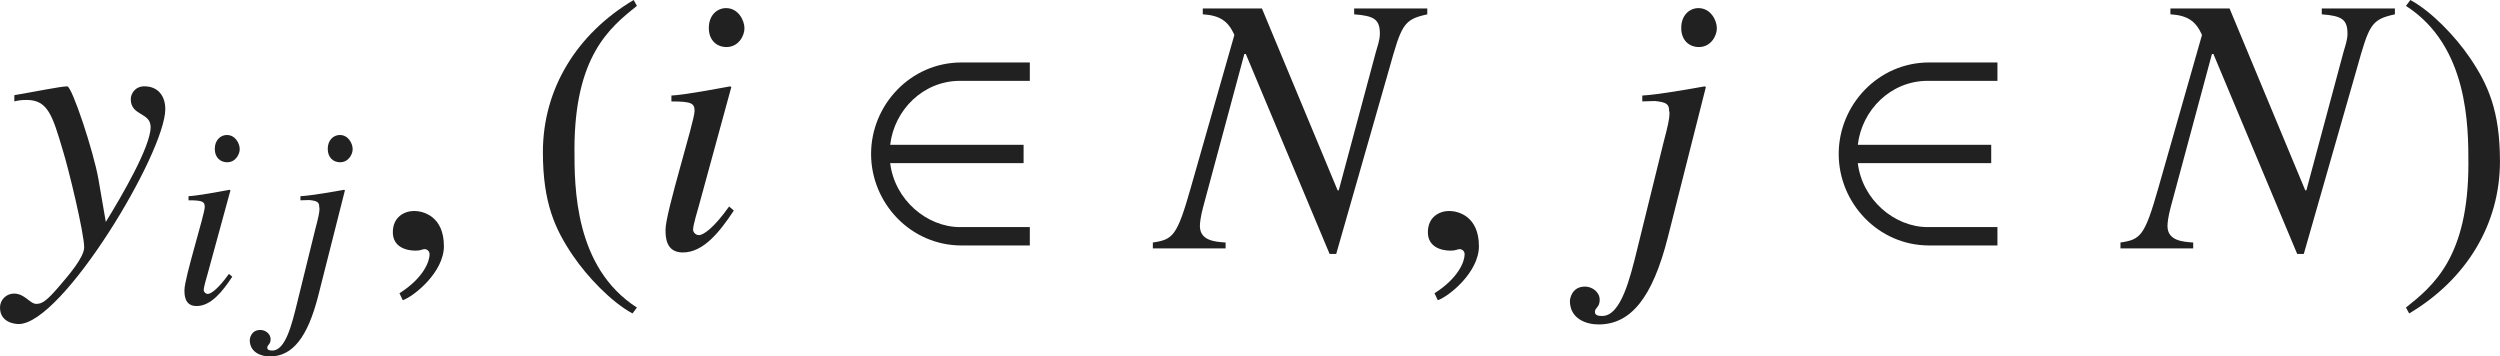
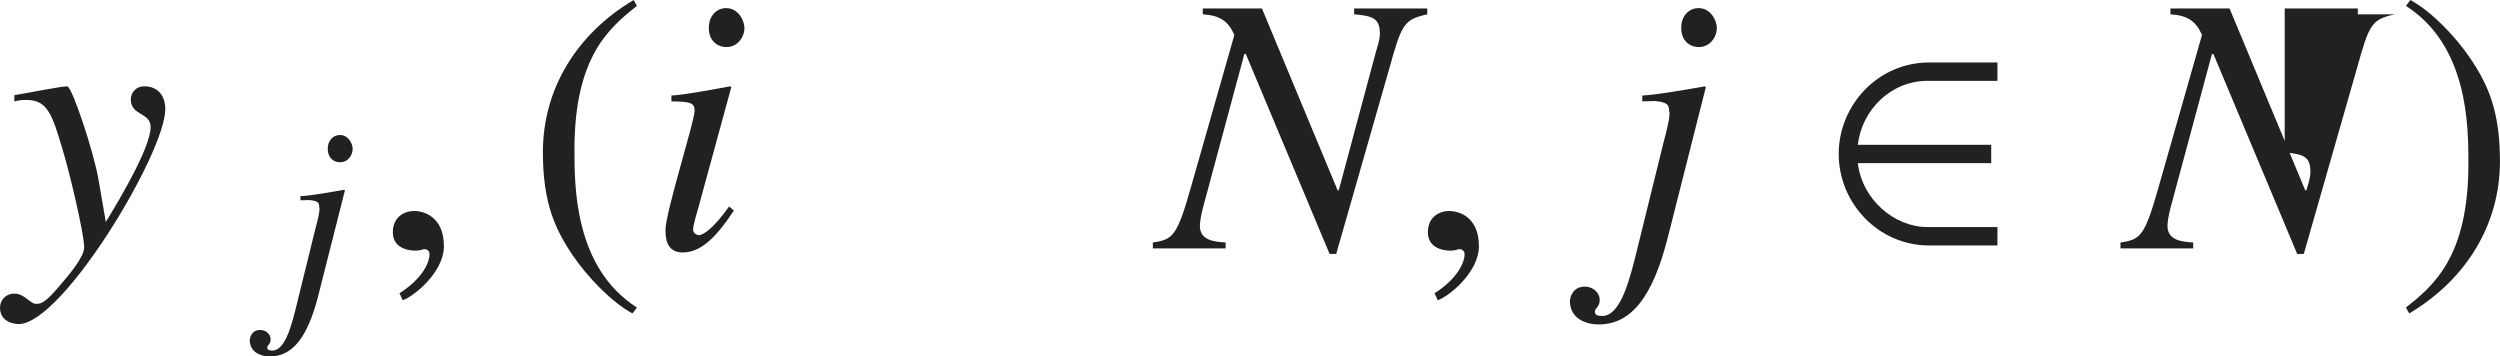
<svg xmlns="http://www.w3.org/2000/svg" version="1.1" id="レイヤー_1" x="0px" y="0px" viewBox="0 0 67.485 9.622" style="enable-background:new 0 0 67.485 9.622;" xml:space="preserve" preserveAspectRatio="xMinYMin meet">
  <g>
    <path style="fill:#212121;" d="M0.387,2.569c0.476-0.079,1.25-0.238,1.428-0.238c0.129,0,0.714,1.766,0.843,2.51l0.198,1.15   c0.427-0.694,1.21-2.033,1.21-2.56c0-0.406-0.536-0.297-0.536-0.753c0-0.14,0.109-0.348,0.367-0.348   c0.367,0,0.565,0.258,0.565,0.615c0,1.18-2.777,5.802-3.958,5.802C0.427,8.748,0,8.719,0,8.302c0-0.208,0.169-0.377,0.377-0.377   c0.298,0,0.427,0.278,0.605,0.278c0.159,0,0.288-0.09,0.625-0.486c0.248-0.288,0.665-0.773,0.665-1.041   c0-0.377-0.417-2.113-0.585-2.648C1.418,3.125,1.29,2.698,0.724,2.698c-0.148,0-0.218,0.01-0.337,0.039V2.569z" />
  </g>
  <g>
-     <path style="fill:#212121;" d="M6.27,7.47C5.999,7.879,5.693,8.261,5.305,8.261c-0.326,0-0.326-0.306-0.326-0.431   c0-0.326,0.548-2.048,0.548-2.242c0-0.146-0.056-0.181-0.438-0.181V5.296C5.354,5.282,5.93,5.172,6.2,5.123l0.021,0.014L5.61,7.372   C5.583,7.47,5.499,7.747,5.499,7.83c0,0.049,0.049,0.104,0.111,0.104c0.083,0,0.285-0.139,0.569-0.541L6.27,7.47z M6.131,4.38   c-0.173,0-0.333-0.118-0.333-0.361c0-0.242,0.16-0.375,0.326-0.375c0.229,0,0.347,0.229,0.347,0.382   C6.471,4.165,6.36,4.38,6.131,4.38z" />
    <path style="fill:#212121;" d="M8.513,6.178c0.076-0.284,0.111-0.444,0.111-0.534c0-0.021,0-0.042-0.007-0.056   c0-0.118-0.035-0.167-0.271-0.188L8.11,5.407V5.296c0.285-0.014,0.91-0.124,1.18-0.173l0.021,0.014L8.589,7.99   c-0.285,1.11-0.688,1.632-1.305,1.632c-0.229,0-0.542-0.104-0.542-0.444c0-0.028,0.028-0.271,0.285-0.271   c0.139,0,0.278,0.104,0.278,0.25c0,0.146-0.09,0.146-0.09,0.229c0,0.069,0.076,0.076,0.139,0.076c0.354,0,0.528-0.722,0.66-1.257   L8.513,6.178z M9.18,4.38c-0.174,0-0.333-0.118-0.333-0.361c0-0.242,0.16-0.375,0.326-0.375c0.229,0,0.347,0.229,0.347,0.382   C9.52,4.165,9.409,4.38,9.18,4.38z" />
  </g>
  <g>
    <path style="fill:#212121;" d="M10.872,8.104l-0.089-0.188c0.655-0.416,0.813-0.863,0.813-1.051c0-0.09-0.069-0.14-0.139-0.14   c-0.02,0-0.049,0.01-0.089,0.021c-0.03,0.01-0.08,0.02-0.149,0.02c-0.258,0-0.615-0.1-0.615-0.496c0-0.427,0.328-0.575,0.576-0.575   c0.228,0,0.803,0.129,0.803,0.952C11.982,7.35,11.169,8.004,10.872,8.104z" />
  </g>
  <g>
    <path style="fill:#212121;" d="M17.193,0.159c-0.734,0.585-1.686,1.358-1.686,3.878c0,1.012,0,3.184,1.686,4.265l-0.119,0.159   c-0.575-0.308-1.229-1.002-1.606-1.558c-0.486-0.714-0.813-1.428-0.813-2.797c0-1.706,0.913-3.193,2.45-4.106L17.193,0.159z" />
  </g>
  <g>
    <path style="fill:#212121;" d="M19.809,5.684c-0.387,0.585-0.823,1.131-1.378,1.131c-0.466,0-0.466-0.437-0.466-0.615   c0-0.466,0.784-2.926,0.784-3.203c0-0.209-0.08-0.259-0.625-0.259V2.579c0.377-0.02,1.2-0.179,1.587-0.248l0.03,0.02l-0.873,3.194   c-0.04,0.139-0.159,0.535-0.159,0.654c0,0.069,0.069,0.148,0.159,0.148c0.119,0,0.407-0.198,0.813-0.773L19.809,5.684z M19.61,1.27   c-0.248,0-0.476-0.168-0.476-0.516c0-0.347,0.228-0.535,0.466-0.535c0.327,0,0.496,0.327,0.496,0.545   C20.097,0.963,19.938,1.27,19.61,1.27z" />
  </g>
  <g>
-     <path style="fill:#212121;" d="M25.954,6.626c-1.378,0-2.44-1.15-2.44-2.47s1.062-2.47,2.44-2.47h1.845v0.496h-1.884   c-0.992,0-1.775,0.783-1.885,1.726h3.601v0.496h-3.601c0.119,0.991,0.992,1.726,1.885,1.726h1.884v0.496H25.954z" />
-   </g>
+     </g>
  <g>
    <path style="fill:#212121;" d="M38.529,0.387c-0.645,0.14-0.694,0.278-1.031,1.479l-1.428,4.988h-0.179l-2.261-5.396h-0.04   l-1.111,4.126C32.409,5.842,32.39,6.021,32.39,6.1c0,0.397,0.407,0.427,0.694,0.446v0.159H31.12V6.546   c0.545-0.079,0.654-0.178,1.021-1.468l1.18-4.136c-0.168-0.367-0.377-0.525-0.853-0.556V0.229h1.597l2.043,4.909h0.03l1.001-3.729   c0.04-0.14,0.109-0.328,0.109-0.496c0-0.387-0.149-0.486-0.694-0.526V0.229h1.974V0.387z" />
  </g>
  <g>
    <path style="fill:#212121;" d="M38.812,8.104l-0.089-0.188c0.655-0.416,0.813-0.863,0.813-1.051c0-0.09-0.069-0.14-0.139-0.14   c-0.02,0-0.049,0.01-0.089,0.021c-0.03,0.01-0.08,0.02-0.149,0.02c-0.258,0-0.615-0.1-0.615-0.496c0-0.427,0.327-0.575,0.575-0.575   c0.228,0,0.803,0.129,0.803,0.952C39.922,7.35,39.109,8.004,38.812,8.104z" />
  </g>
  <g>
    <path style="fill:#212121;" d="M44.907,3.839c0.109-0.407,0.159-0.635,0.159-0.764c0-0.03,0-0.06-0.01-0.079   c0-0.169-0.05-0.238-0.387-0.269l-0.337,0.01V2.579c0.407-0.02,1.299-0.179,1.686-0.248l0.03,0.02l-1.032,4.077   c-0.406,1.587-0.982,2.33-1.864,2.33c-0.328,0-0.774-0.148-0.774-0.635c0-0.039,0.04-0.387,0.407-0.387   c0.198,0,0.397,0.149,0.397,0.357s-0.129,0.208-0.129,0.327c0,0.1,0.109,0.109,0.198,0.109c0.506,0,0.754-1.031,0.942-1.796   L44.907,3.839z M45.859,1.27c-0.248,0-0.476-0.168-0.476-0.516c0-0.347,0.228-0.535,0.466-0.535c0.327,0,0.496,0.327,0.496,0.545   C46.345,0.963,46.187,1.27,45.859,1.27z" />
  </g>
  <g>
    <path style="fill:#212121;" d="M52.074,6.626c-1.378,0-2.44-1.15-2.44-2.47s1.062-2.47,2.44-2.47h1.845v0.496h-1.884   c-0.992,0-1.775,0.783-1.885,1.726h3.601v0.496h-3.601c0.119,0.991,0.992,1.726,1.885,1.726h1.884v0.496H52.074z" />
  </g>
  <g>
-     <path style="fill:#212121;" d="M64.648,0.387c-0.645,0.14-0.694,0.278-1.031,1.479l-1.428,4.988H62.01l-2.261-5.396h-0.04   l-1.111,4.126c-0.07,0.258-0.089,0.437-0.089,0.516c0,0.397,0.407,0.427,0.694,0.446v0.159H57.24V6.546   c0.545-0.079,0.654-0.178,1.021-1.468l1.18-4.136c-0.168-0.367-0.377-0.525-0.853-0.556V0.229h1.597l2.043,4.909h0.03l1.001-3.729   c0.04-0.14,0.109-0.328,0.109-0.496c0-0.387-0.149-0.486-0.694-0.526V0.229h1.974V0.387z" />
+     <path style="fill:#212121;" d="M64.648,0.387c-0.645,0.14-0.694,0.278-1.031,1.479l-1.428,4.988H62.01l-2.261-5.396h-0.04   l-1.111,4.126c-0.07,0.258-0.089,0.437-0.089,0.516c0,0.397,0.407,0.427,0.694,0.446v0.159H57.24V6.546   c0.545-0.079,0.654-0.178,1.021-1.468l1.18-4.136c-0.168-0.367-0.377-0.525-0.853-0.556V0.229h1.597l2.043,4.909h0.03c0.04-0.14,0.109-0.328,0.109-0.496c0-0.387-0.149-0.486-0.694-0.526V0.229h1.974V0.387z" />
  </g>
  <g>
    <path style="fill:#212121;" d="M64.946,8.302c0.734-0.585,1.686-1.358,1.686-3.878c0-1.012,0-3.184-1.686-4.265L65.065,0   c0.575,0.308,1.23,1.002,1.606,1.558c0.486,0.714,0.813,1.428,0.813,2.797c0,1.706-0.913,3.193-2.45,4.106L64.946,8.302z" />
  </g>
</svg>